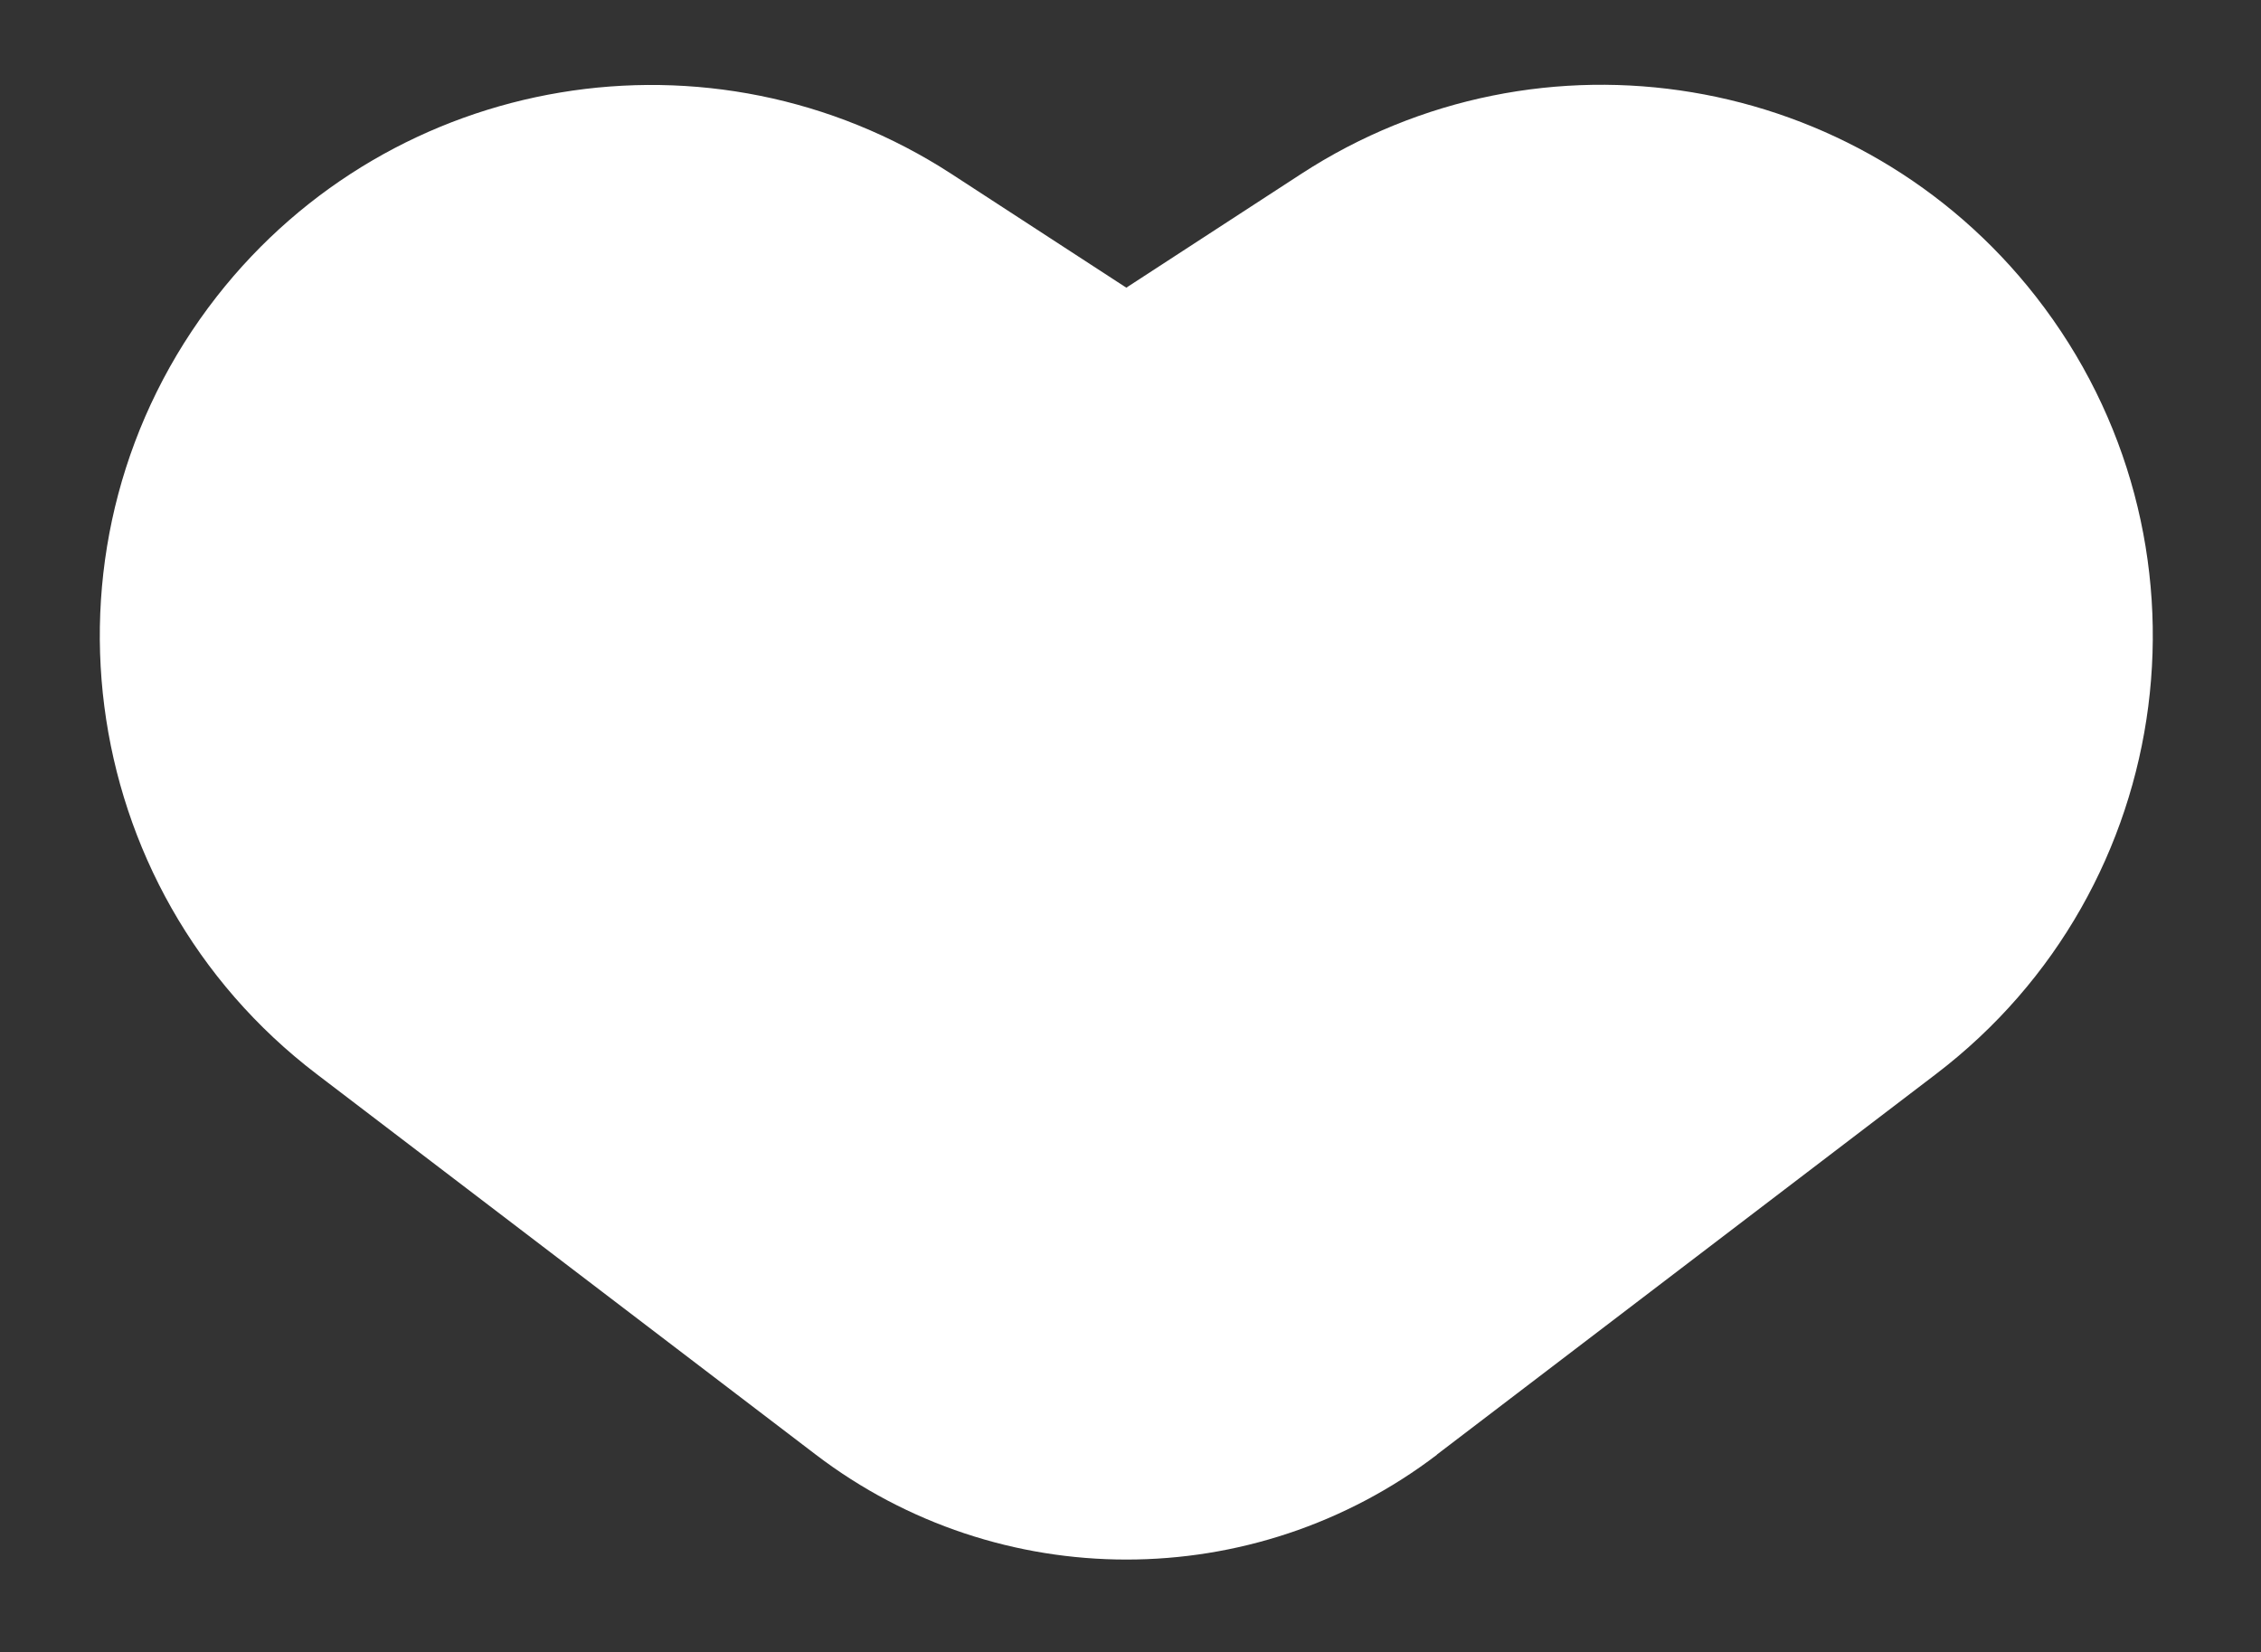
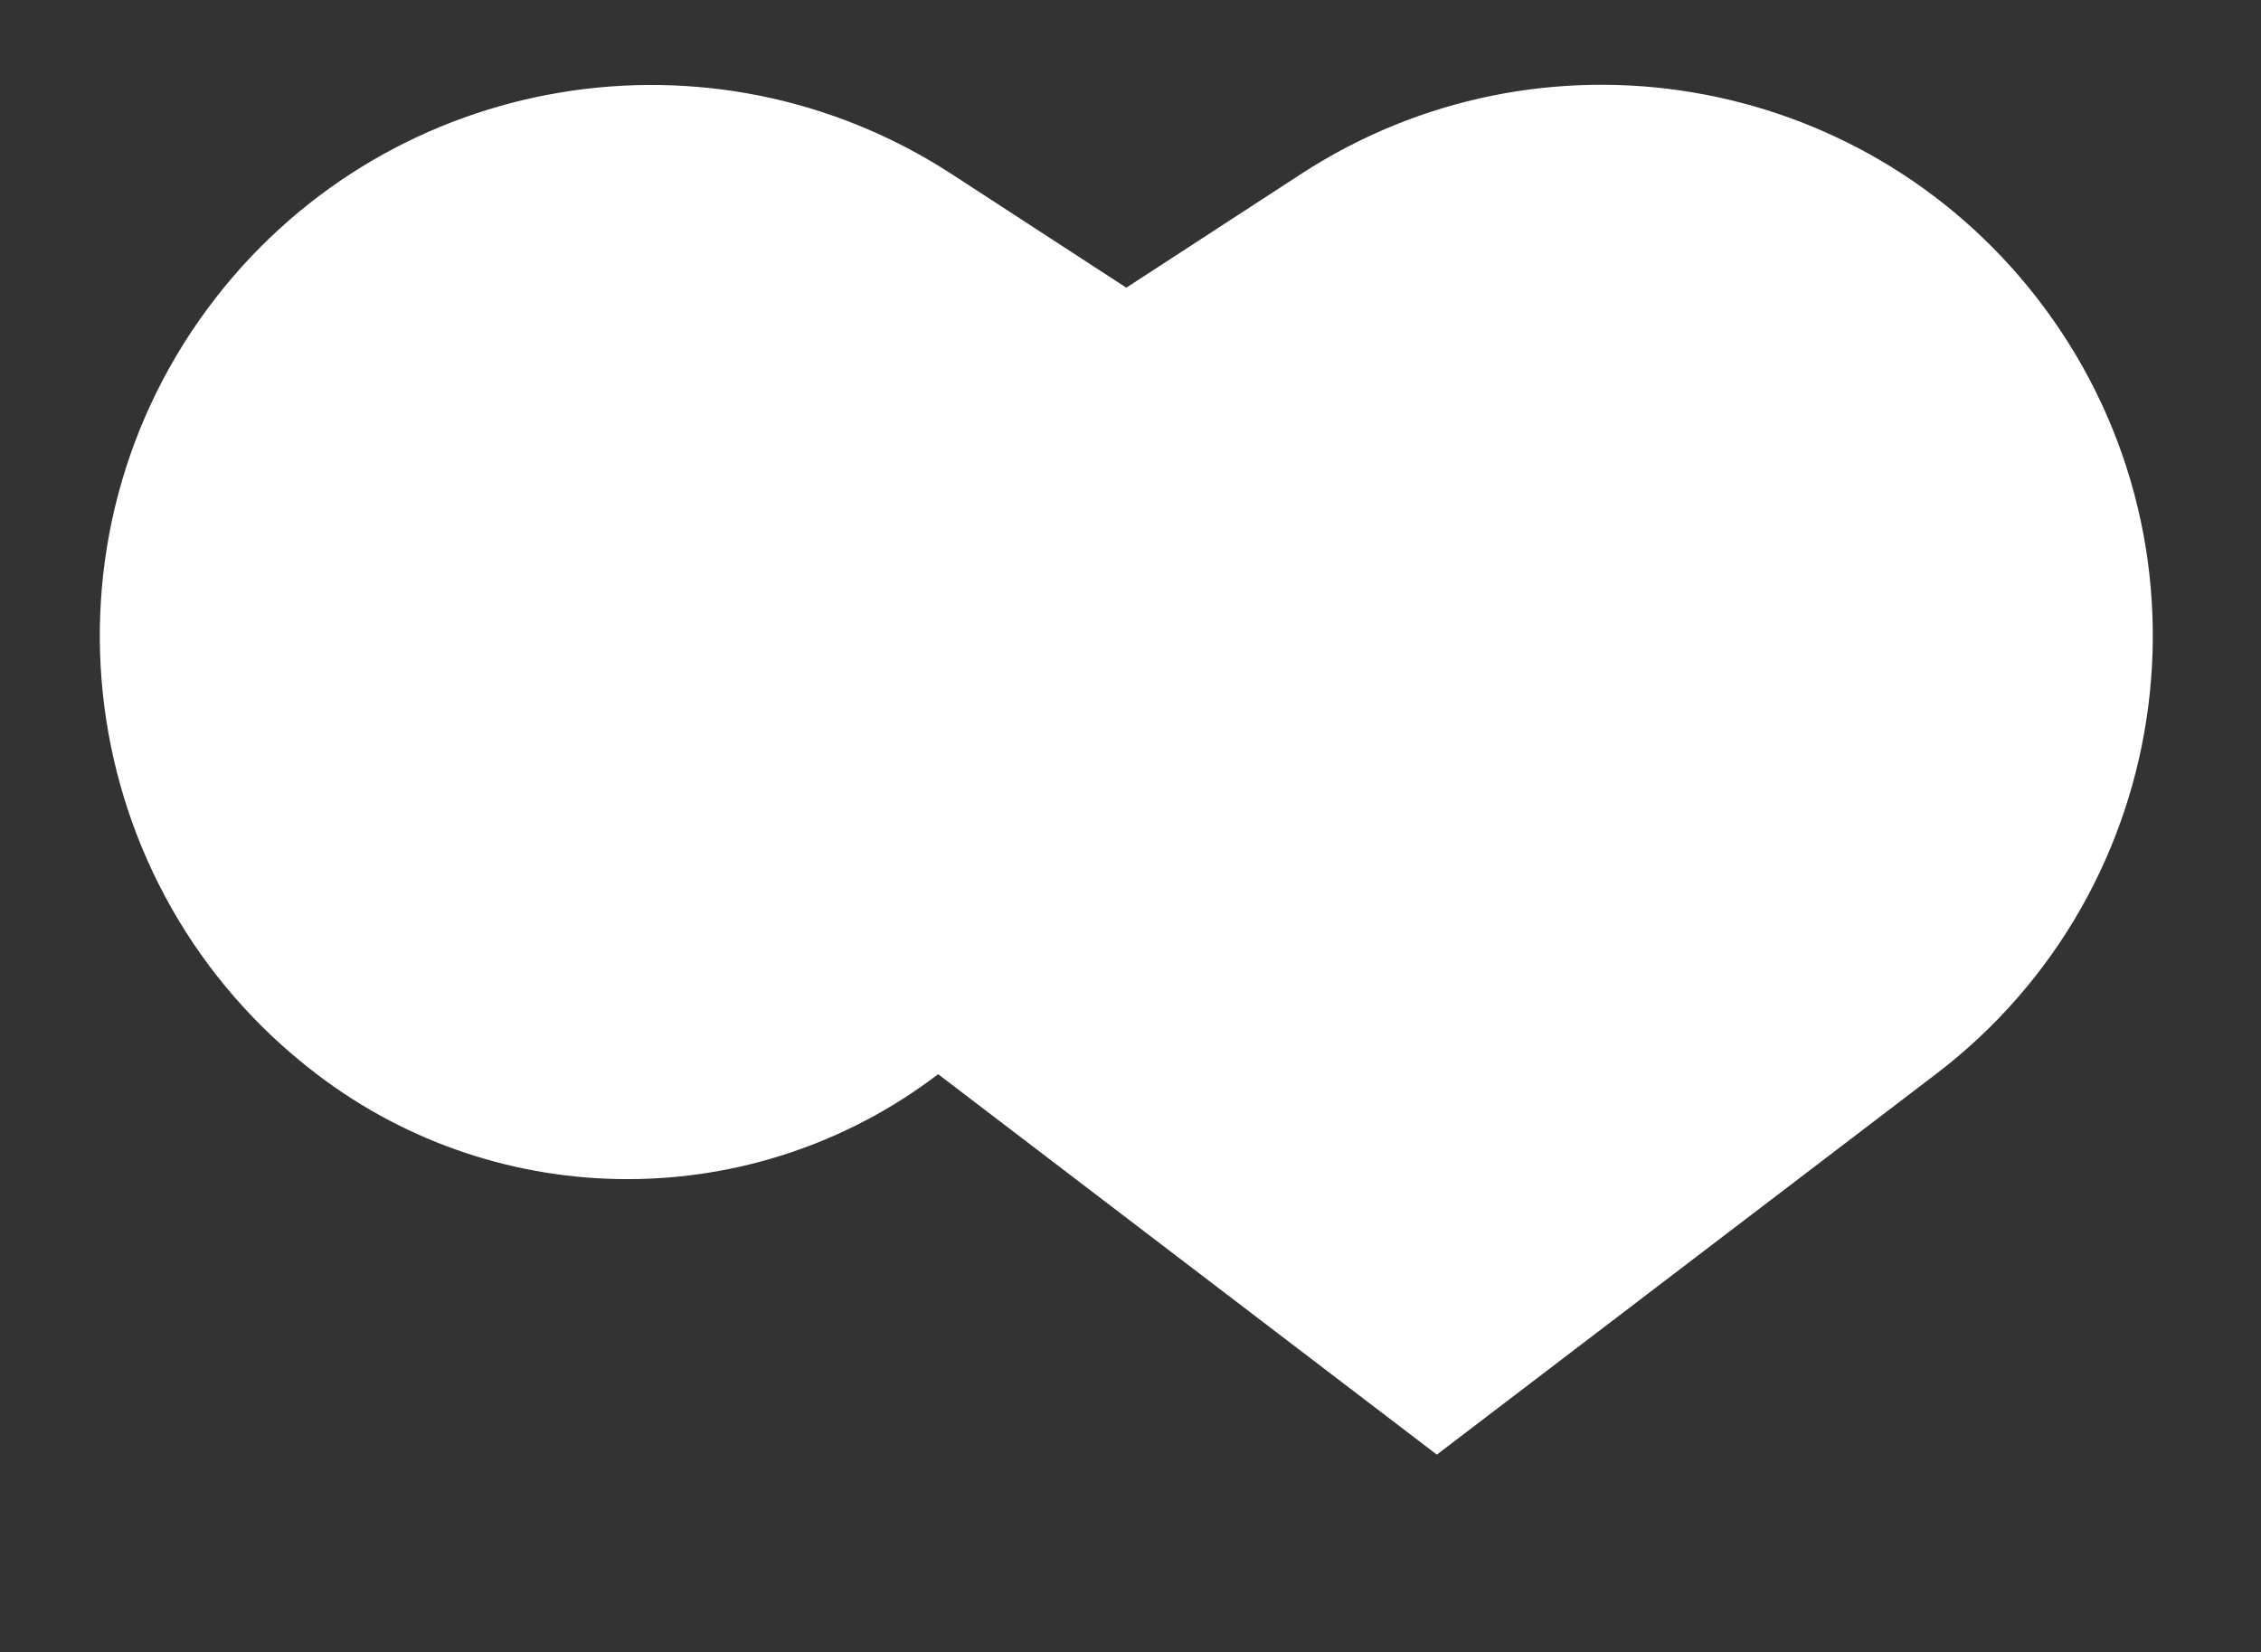
<svg xmlns="http://www.w3.org/2000/svg" id="Layer_1" version="1.1" viewBox="0 0 86.28 63.06">
  <rect x="0" y="0" width="86.28" height="63.06" fill="#333333" stroke="none" />
  <defs>
    <style>
      .st0 {
        fill: #fff;
      }
    </style>
  </defs>
-   <path class="st0" d="M54.83,55.52l19.04-14.52c9.32-7.1,11.03-20.45,3.82-29.68h0c-6.72-8.6-18.9-10.63-28.04-4.68l-6.67,4.34-6.67-4.34C27.16.7,14.99,2.73,8.27,11.32h0c-7.21,9.23-5.5,22.58,3.82,29.68l19.04,14.52c7,5.34,16.71,5.34,23.71,0Z" />
+   <path class="st0" d="M54.83,55.52l19.04-14.52c9.32-7.1,11.03-20.45,3.82-29.68h0c-6.72-8.6-18.9-10.63-28.04-4.68l-6.67,4.34-6.67-4.34C27.16.7,14.99,2.73,8.27,11.32h0c-7.21,9.23-5.5,22.58,3.82,29.68c7,5.34,16.71,5.34,23.71,0Z" />
</svg>